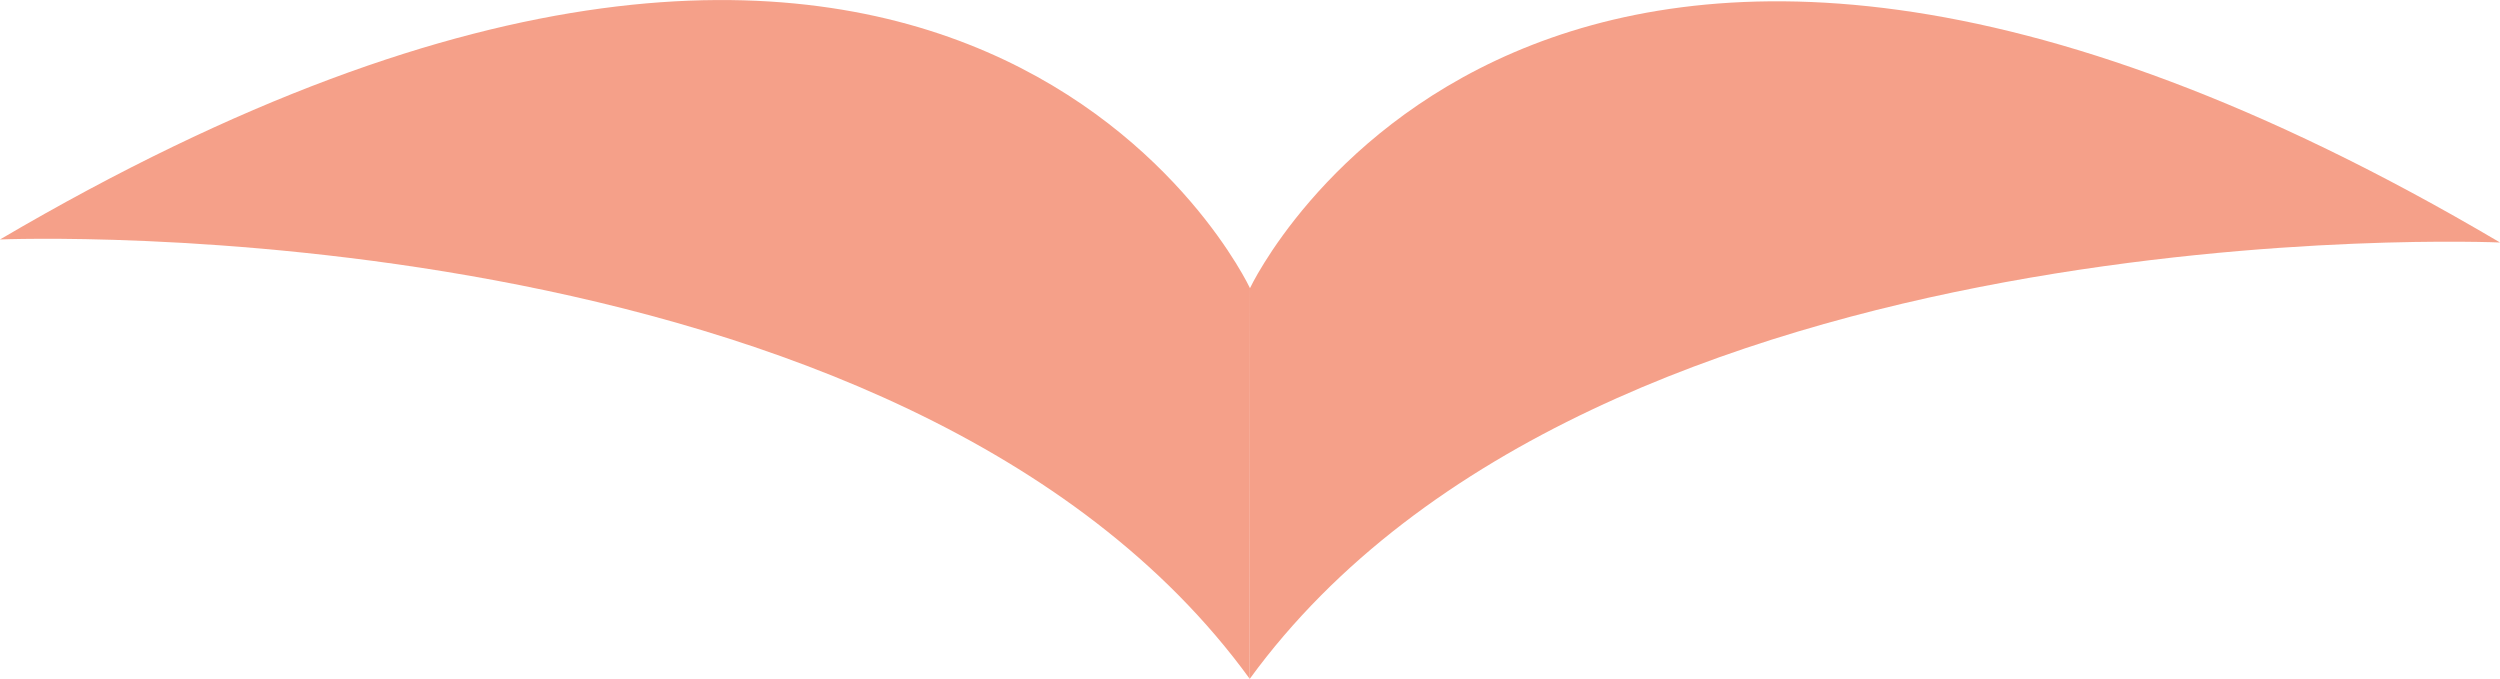
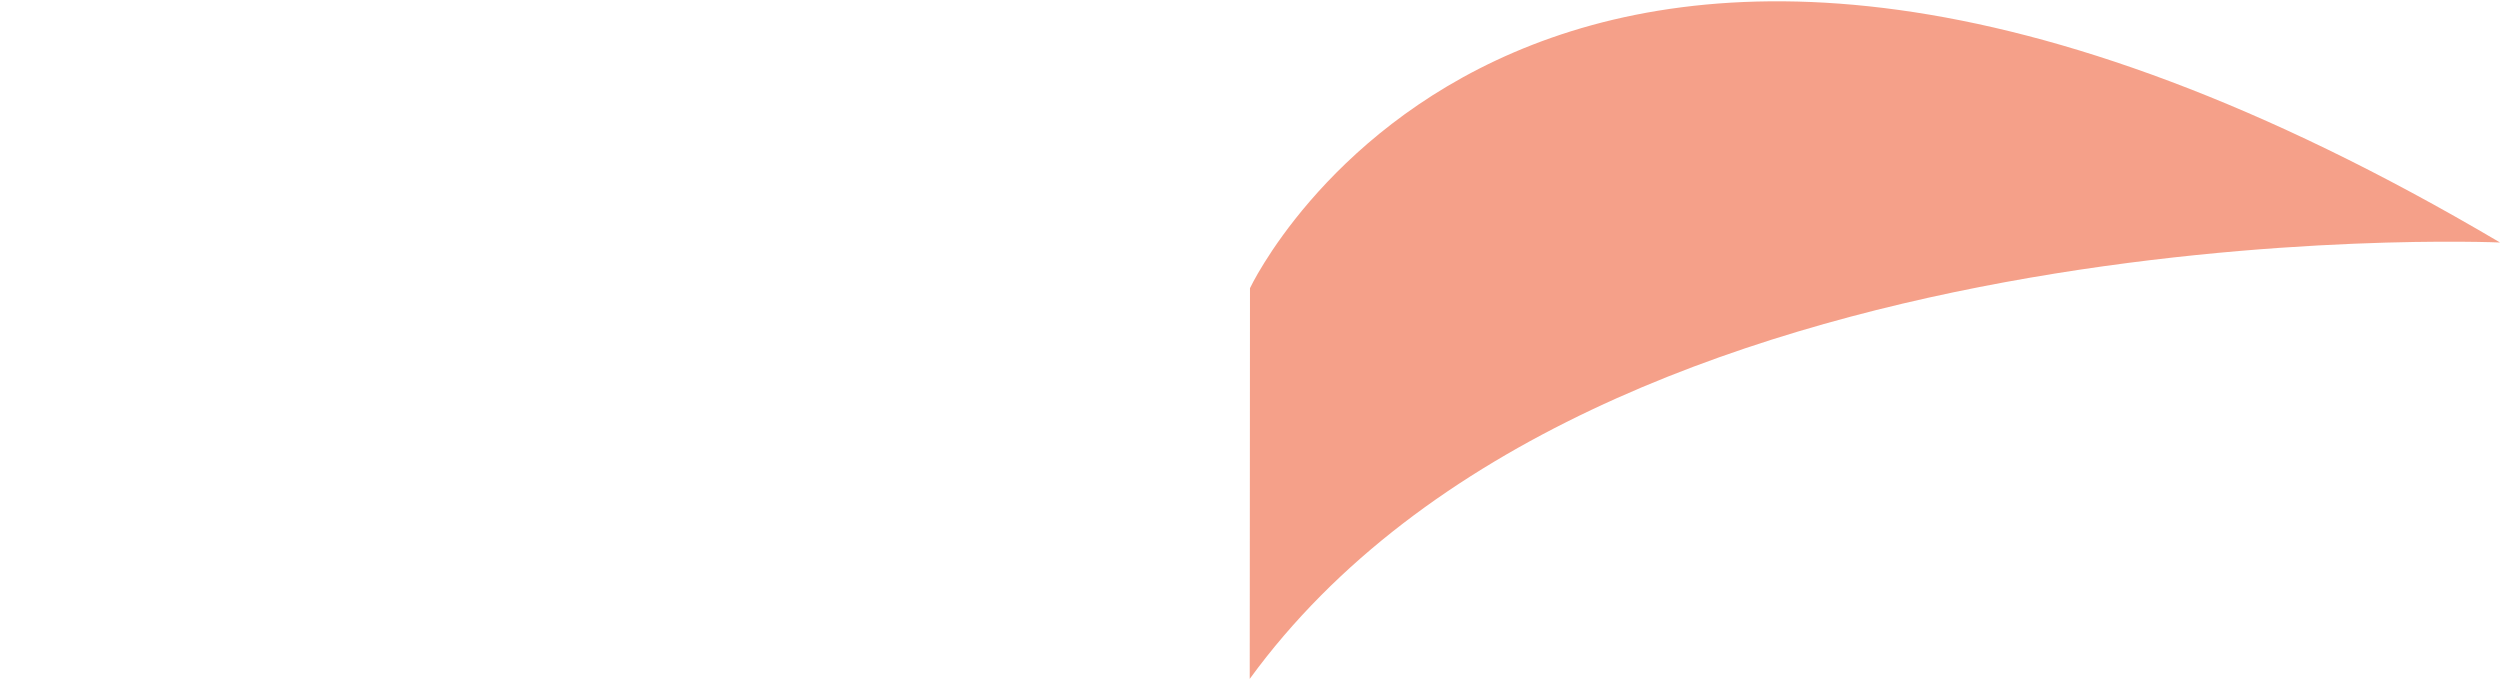
<svg xmlns="http://www.w3.org/2000/svg" width="69.383" height="18.84" viewBox="0 0 69.383 18.84">
  <defs>
    <clipPath id="clip-path">
      <path id="Pfad_30" data-name="Pfad 30" d="M0-36.082H69.383V-54.921H0Z" transform="translate(0 54.921)" fill="#f5a089" />
    </clipPath>
  </defs>
  <g id="Gruppe_607" data-name="Gruppe 607" transform="translate(0 54.922)">
    <g id="Gruppe_47" data-name="Gruppe 47" transform="translate(0 -54.921)" clip-path="url(#clip-path)">
      <g id="Gruppe_45" data-name="Gruppe 45" transform="translate(34.684 0.035)">
        <path id="Pfad_28" data-name="Pfad 28" d="M-.014-15.249S7.97-32.285,34.679-16.517c0,0-25.074-1.1-34.7,12.111" transform="translate(0.021 23.211)" fill="#f5a089" />
      </g>
      <g id="Gruppe_46" data-name="Gruppe 46" transform="translate(0 0)">
-         <path id="Pfad_29" data-name="Pfad 29" d="M-66.441-15.316s-7.961-17.055-34.691-1.352c0,0,25.075-1.04,34.684,12.194" transform="translate(101.132 23.313)" fill="#f5a089" />
-       </g>
+         </g>
    </g>
  </g>
</svg>